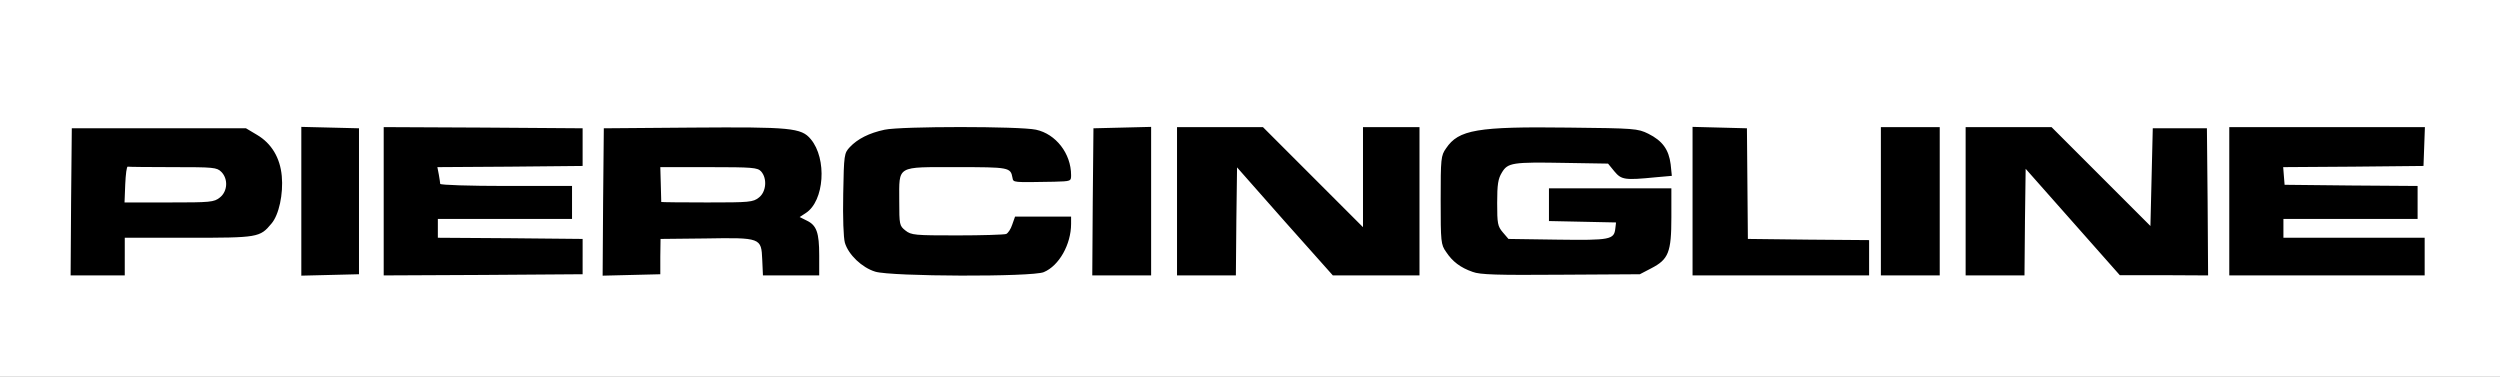
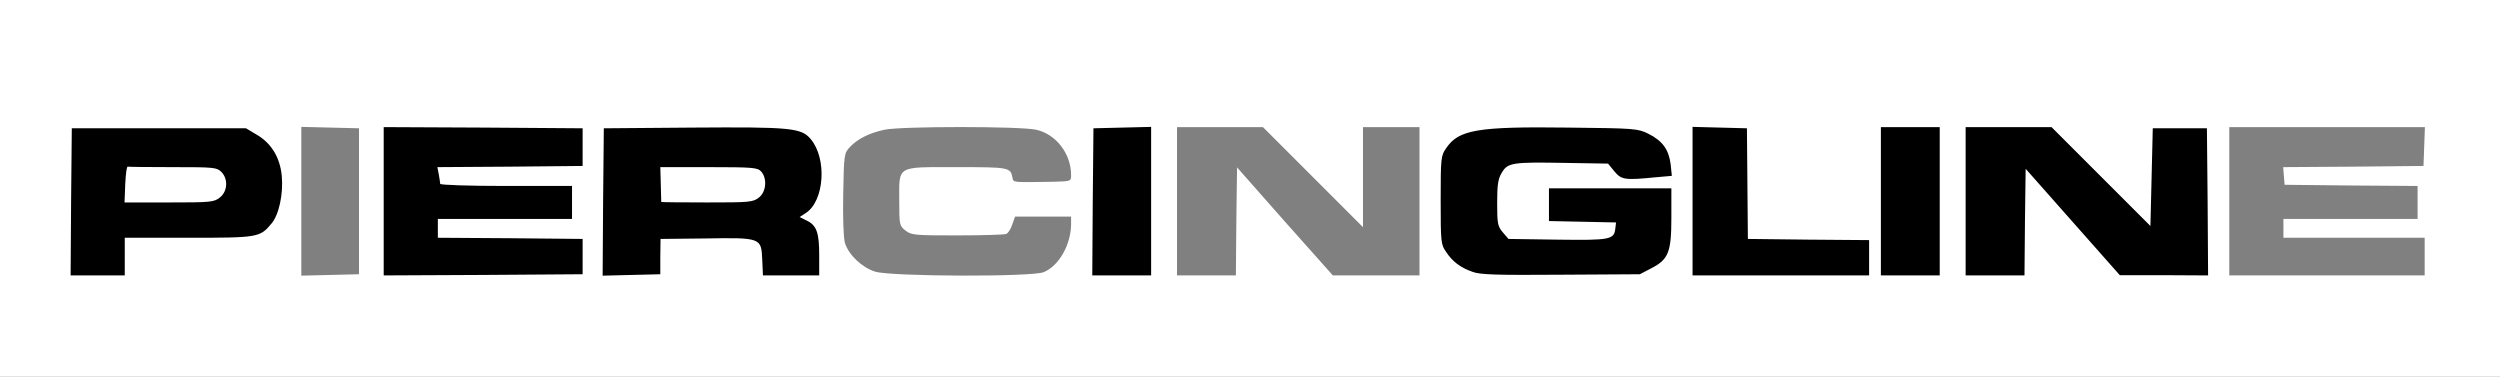
<svg xmlns="http://www.w3.org/2000/svg" version="1.0" width="531px" height="80px" viewBox="0 0 531 80" preserveAspectRatio="xMidYMid meet">
  <rect x="0" y="0" width="531" height="80" fill="#808080" stroke="none" />
  <g fill="#000000">
    <path d="M13.60 42.90 l0.15 -17.15 20 0 20 0 2.35 1.40 c3.60 2.10 5.05 4.95 5.30 10.35 0.25 5.30 -0.55 9.50 -2.25 11.50 -2.45 2.95 -2.85 3 -17.65 3 l-13.50 0 0 4 0 4 -7.25 0 -7.25 0 0.10 -17.10z m31.70 -2.55 l1.35 -1.20 -1.05 -1.05 c-1.05 -1.05 -1.55 -1.10 -9.35 -1.10 l-8.25 0 0 2.25 0 2.25 7.95 0 c7.65 0 8.05 -0.05 9.35 -1.15z" />
-     <path d="M62.50 42.75 l0 -17.30 7.65 0.15 7.60 0.15 0 17 0 17 -7.60 0.15 -7.65 0.15 0 -17.30z" />
    <path d="M80 42.75 l0 -17.25 22.65 0.10 22.60 0.15 0 5.50 0 5.50 -15.10 0.15 c-9.55 0.05 -15.15 0.30 -15.15 0.60 0 0.30 5.15 0.50 14 0.50 l14 0 0 5 0 5 -14.25 0 c-9.05 0 -14.25 0.20 -14.25 0.50 0 0.30 5.70 0.55 15.40 0.60 l15.35 0.15 0 5.25 0 5.25 -22.60 0.15 -22.65 0.10 0 -17.25z" />
    <path d="M126.60 42.90 l0.15 -17.15 20.25 -0.15 c13.60 -0.10 21.10 0.05 22.85 0.40 4.55 1 6.15 3.95 6.15 11.50 0 3.30 -0.25 4.75 -1 6.20 -0.85 1.75 -0.90 2.05 -0.25 3.35 0.55 1 0.75 3.10 0.75 7.20 l0 5.75 -7.50 0 -7.45 0 -0.15 -3.35 c-0.20 -4.55 -0.40 -4.65 -10.50 -4.65 l-7.85 0 -0.15 3.90 -0.15 3.85 -7.65 0.15 -7.60 0.15 0.10 -17.15z m33.25 -2.60 c1.35 -1.20 1.40 -1.20 0.45 -2.25 -0.90 -1 -1.45 -1.05 -9.65 -1.05 l-8.65 0 0 2.25 0 2.25 8.20 0 c8 0 8.30 -0.05 9.65 -1.20z" />
-     <path d="M184.40 59.20 c-2.80 -0.85 -5.70 -3.60 -6.45 -6.15 -0.30 -1.10 -0.45 -5.75 -0.35 -11.90 0.15 -9.95 0.15 -10.10 1.40 -11.40 1.65 -1.75 4.10 -3 7.40 -3.70 3.50 -0.75 31.65 -0.75 35.15 0 4.75 1 7.45 5.05 7.45 11.10 l0 2.75 -7.20 0.35 c-3.95 0.20 -7.45 0.20 -7.75 0.05 -0.30 -0.20 -0.55 -0.75 -0.55 -1.25 0 -1.85 -0.90 -2.05 -10.25 -2.05 -11 0 -10.75 -0.15 -10.75 5.65 0 3.50 0.10 3.85 1.30 4.80 1.25 0.95 2 1.05 9.50 1.05 4.45 0 8.45 -0.15 8.90 -0.30 0.40 -0.15 1 -1.05 1.30 -2 l0.60 -1.70 7.45 0 7.45 0 0 3.05 c0 5.90 -2.15 10.25 -5.80 11.75 -2.45 1.05 -35.45 0.95 -38.80 -0.10z" />
    <path d="M230.60 42.90 l0.15 -17.15 7.65 -0.15 7.60 -0.15 0 17.30 0 17.25 -7.75 0 -7.75 0 0.10 -17.10z" />
-     <path d="M248.50 42.75 l0 -17.25 10.60 0 10.65 0 9.10 9.10 9.15 9.15 0 -9.15 0 -9.10 7.50 0 7.50 0 0 17.25 0 17.25 -10.70 0 -10.70 0 -8.70 -9.80 -8.65 -9.75 -0.15 9.75 -0.10 9.80 -7.75 0 -7.75 0 0 -17.25z" />
    <path d="M311.30 59.25 c-2.60 -0.90 -4.30 -2.20 -5.65 -4.25 -1.10 -1.60 -1.15 -2.05 -1.15 -12.50 0 -10.45 0.05 -10.90 1.15 -12.50 2.70 -4 6.45 -4.60 27.45 -4.40 15.75 0.15 16.20 0.20 18.50 1.30 4.50 2.20 4.65 2.70 4.80 15.60 0.15 13.15 0 13.85 -4.20 16 l-2.40 1.25 -18.30 0.10 c-14.80 0.10 -18.60 0 -20.20 -0.60z m29.20 -10.25 c0.50 -0.35 -1.50 -0.50 -6.10 -0.50 l-6.90 0 0 -5 0 -5 7.05 0 c5.40 0 7 -0.15 6.85 -0.60 -0.50 -1.50 -2.70 -1.90 -10.25 -1.90 -4.15 0 -8.15 0.20 -8.85 0.50 -1.85 0.70 -2.80 2.95 -2.80 6.60 0 3.40 0.80 5.15 2.70 5.90 1.45 0.60 17.40 0.60 18.30 0z" />
    <path d="M358 42.75 l0 -17.30 7.35 0.15 7.40 0.15 0 11.75 0 11.75 12.65 0.15 12.60 0.10 0 -12 0 -12 7.75 0 7.75 0 0 17.25 0 17.25 -27.75 0 -27.75 0 0 -17.25z" />
    <path d="M416 42.75 l0 -17.25 10.65 0 10.60 0 9 9 9 9 0.25 -8.85 0.25 -8.90 7.25 0 7.25 0 0.15 17.15 0.10 17.10 -10.85 -0.05 -10.90 0 -8.50 -9.60 -8.50 -9.60 -0.15 9.60 -0.10 9.65 -7.75 0 -7.75 0 0 -17.25z" />
-     <path d="M472 42.75 l0 -17.25 22.25 0 22.30 0 -0.15 5.65 -0.15 5.60 -14.90 0.15 c-9.60 0.05 -14.80 0.30 -14.60 0.60 0.20 0.30 5.65 0.50 14.30 0.50 l13.95 0 0 5 0 5 -14.25 0 c-9.15 0 -14.25 0.20 -14.25 0.50 0 0.30 5.35 0.50 15 0.50 l15 0 0 5.50 0 5.50 -22.25 0 -22.25 0 0 -17.25z" />
  </g>
  <g fill="#ffffff">
    <path d="M0 40 l0 -40 265.50 0 265.50 0 0 40 0 40 -265.50 0 -265.50 0 0 -40z m26.50 14.50 l0 -4 13.50 0 c14.80 0 15.20 -0.05 17.65 -3 1.60 -1.85 2.55 -6.30 2.20 -10.10 -0.35 -3.90 -2.20 -6.95 -5.25 -8.75 l-2.35 -1.40 -18.50 0 -18.50 0 -0.15 15.65 -0.10 15.60 5.75 0 5.75 0 0 -4z m49.75 -11.75 l0 -15.50 -6.10 -0.15 -6.15 -0.15 0 15.80 0 15.80 6.15 -0.15 6.10 -0.15 0 -15.50z m47.50 11.75 l0 -3.75 -15.35 -0.15 -15.40 -0.10 0 -2 0 -2 14.25 0 14.25 0 0 -3.50 0 -3.50 -14 0 c-7.70 0 -14 -0.20 -14 -0.45 0 -0.25 -0.15 -1.10 -0.30 -2 l-0.30 -1.55 15.40 -0.10 15.45 -0.15 0 -4 0 -4 -21.10 -0.15 -21.15 -0.10 0 15.75 0 15.75 21.15 -0.10 21.10 -0.15 0 -3.75z m16.50 0 l0.05 -3.75 9.45 -0.10 c11.90 -0.20 11.95 -0.15 12.15 4.50 l0.15 3.35 5.95 0 6 0 0 -4.25 c0 -4.85 -0.55 -6.40 -2.65 -7.40 l-1.50 -0.75 1.30 -0.85 c3.95 -2.55 4.55 -11.55 1.05 -15.70 -2 -2.40 -4.25 -2.60 -25.20 -2.45 l-18.75 0.15 -0.15 15.65 -0.10 15.65 6.10 -0.15 6.15 -0.15 0 -3.75z m81.45 3.30 c3.25 -1.35 5.80 -5.90 5.80 -10.25 l0 -1.55 -5.95 0 -5.95 0 -0.60 1.70 c-0.30 0.95 -0.90 1.85 -1.30 2 -0.45 0.15 -5.10 0.30 -10.40 0.30 -9 0 -9.75 -0.05 -11 -1.05 -1.25 -1 -1.30 -1.20 -1.30 -6.30 0 -7.60 -0.75 -7.15 12.25 -7.15 11.10 0 11.40 0.05 11.80 2.25 0.20 1.05 -0.05 1 8.85 0.85 3.55 -0.10 3.60 -0.10 3.60 -1.40 0 -4.60 -3.25 -8.75 -7.45 -9.65 -3.45 -0.75 -28.65 -0.75 -32.15 0 -3.30 0.70 -5.75 1.95 -7.40 3.70 -1.20 1.30 -1.25 1.55 -1.40 9.90 -0.10 5.15 0.05 9.30 0.35 10.40 0.75 2.55 3.65 5.30 6.45 6.15 3.35 1.05 33.35 1.15 35.80 0.10z m22.80 -15.05 l0 -15.80 -6.10 0.15 -6.15 0.15 -0.15 15.65 -0.10 15.60 6.25 0 6.25 0 0 -15.75z m18.10 4.30 l0.15 -11.50 10.15 11.50 10.20 11.45 9.20 0 9.20 0 0 -15.75 0 -15.75 -6 0 -6 0 0 10.60 0 10.65 -10.65 -10.65 -10.60 -10.60 -9.15 0 -9.10 0 0 15.75 0 15.75 6.25 0 6.25 0 0.10 -11.45z m88.10 9.95 c3.70 -1.90 4.30 -3.40 4.30 -10.85 l0 -6.15 -13 0 -13 0 0 3.50 0 3.45 7.15 0.15 7.10 0.15 -0.15 1.25 c-0.25 2.40 -1.05 2.55 -12.25 2.40 l-10.45 -0.15 -1.20 -1.40 c-1.10 -1.30 -1.20 -1.85 -1.20 -6.25 0 -3.95 0.20 -5.15 1 -6.45 1.25 -2.10 2.25 -2.25 13.40 -2.05 l9.15 0.15 1.35 1.65 c1.50 1.80 2.20 1.90 8.80 1.25 l3.40 -0.30 -0.25 -2.45 c-0.40 -3.15 -1.75 -5 -4.75 -6.50 -2.25 -1.10 -2.85 -1.15 -16.95 -1.30 -19.40 -0.25 -23.35 0.45 -26 4.40 -1.10 1.55 -1.15 2.15 -1.15 11 0 8.90 0.05 9.45 1.15 11 1.35 2.05 3.05 3.35 5.65 4.25 1.55 0.60 5.20 0.70 18.70 0.60 l16.80 -0.10 2.40 -1.25z m46.30 -2.25 l0 -3.75 -12.85 -0.10 -12.90 -0.15 -0.10 -11.75 -0.10 -11.75 -5.75 -0.15 -5.80 -0.15 0 15.80 0 15.75 18.75 0 18.75 0 0 -3.75z m15 -12 l0 -15.75 -6.25 0 -6.25 0 0 15.75 0 15.75 6.25 0 6.25 0 0 -15.75z m18.10 4.40 l0.15 -11.30 10 11.30 10 11.30 9.40 0 9.35 0.05 -0.10 -15.60 -0.15 -15.65 -5.75 0 -5.75 0 -0.25 10.40 -0.25 10.35 -10.50 -10.50 -10.50 -10.50 -9.10 0 -9.15 0 0 15.75 0 15.75 6.25 0 6.25 0 0.10 -11.35z m84.90 7.35 l0 -4 -15 0 -15 0 0 -2 0 -2 14.25 0 14.25 0 0 -3.50 0 -3.50 -14.10 -0.10 -14.15 -0.15 -0.15 -1.85 -0.15 -1.90 14.90 -0.10 14.90 -0.15 0.15 -4.10 0.15 -4.15 -20.80 0 -20.75 0 0 15.75 0 15.75 20.75 0 20.75 0 0 -4z" />
    <path d="M26.60 39.15 c0.10 -2.15 0.30 -3.85 0.55 -3.75 0.20 0.05 4.50 0.10 9.60 0.10 8.60 0 9.30 0.05 10.25 1 1.50 1.50 1.35 4.15 -0.30 5.45 -1.25 1 -2 1.05 -10.80 1.05 l-9.45 0 0.15 -3.85z" />
    <path d="M140.45 42.90 c0 -0.10 -0.05 -1.80 -0.10 -3.80 l-0.10 -3.60 10.30 0 c9.35 0 10.35 0.10 11.10 0.90 1.35 1.50 1.10 4.35 -0.45 5.55 -1.25 1 -2 1.05 -11 1.05 -5.35 0 -9.70 -0.05 -9.75 -0.10z" />
  </g>
</svg>